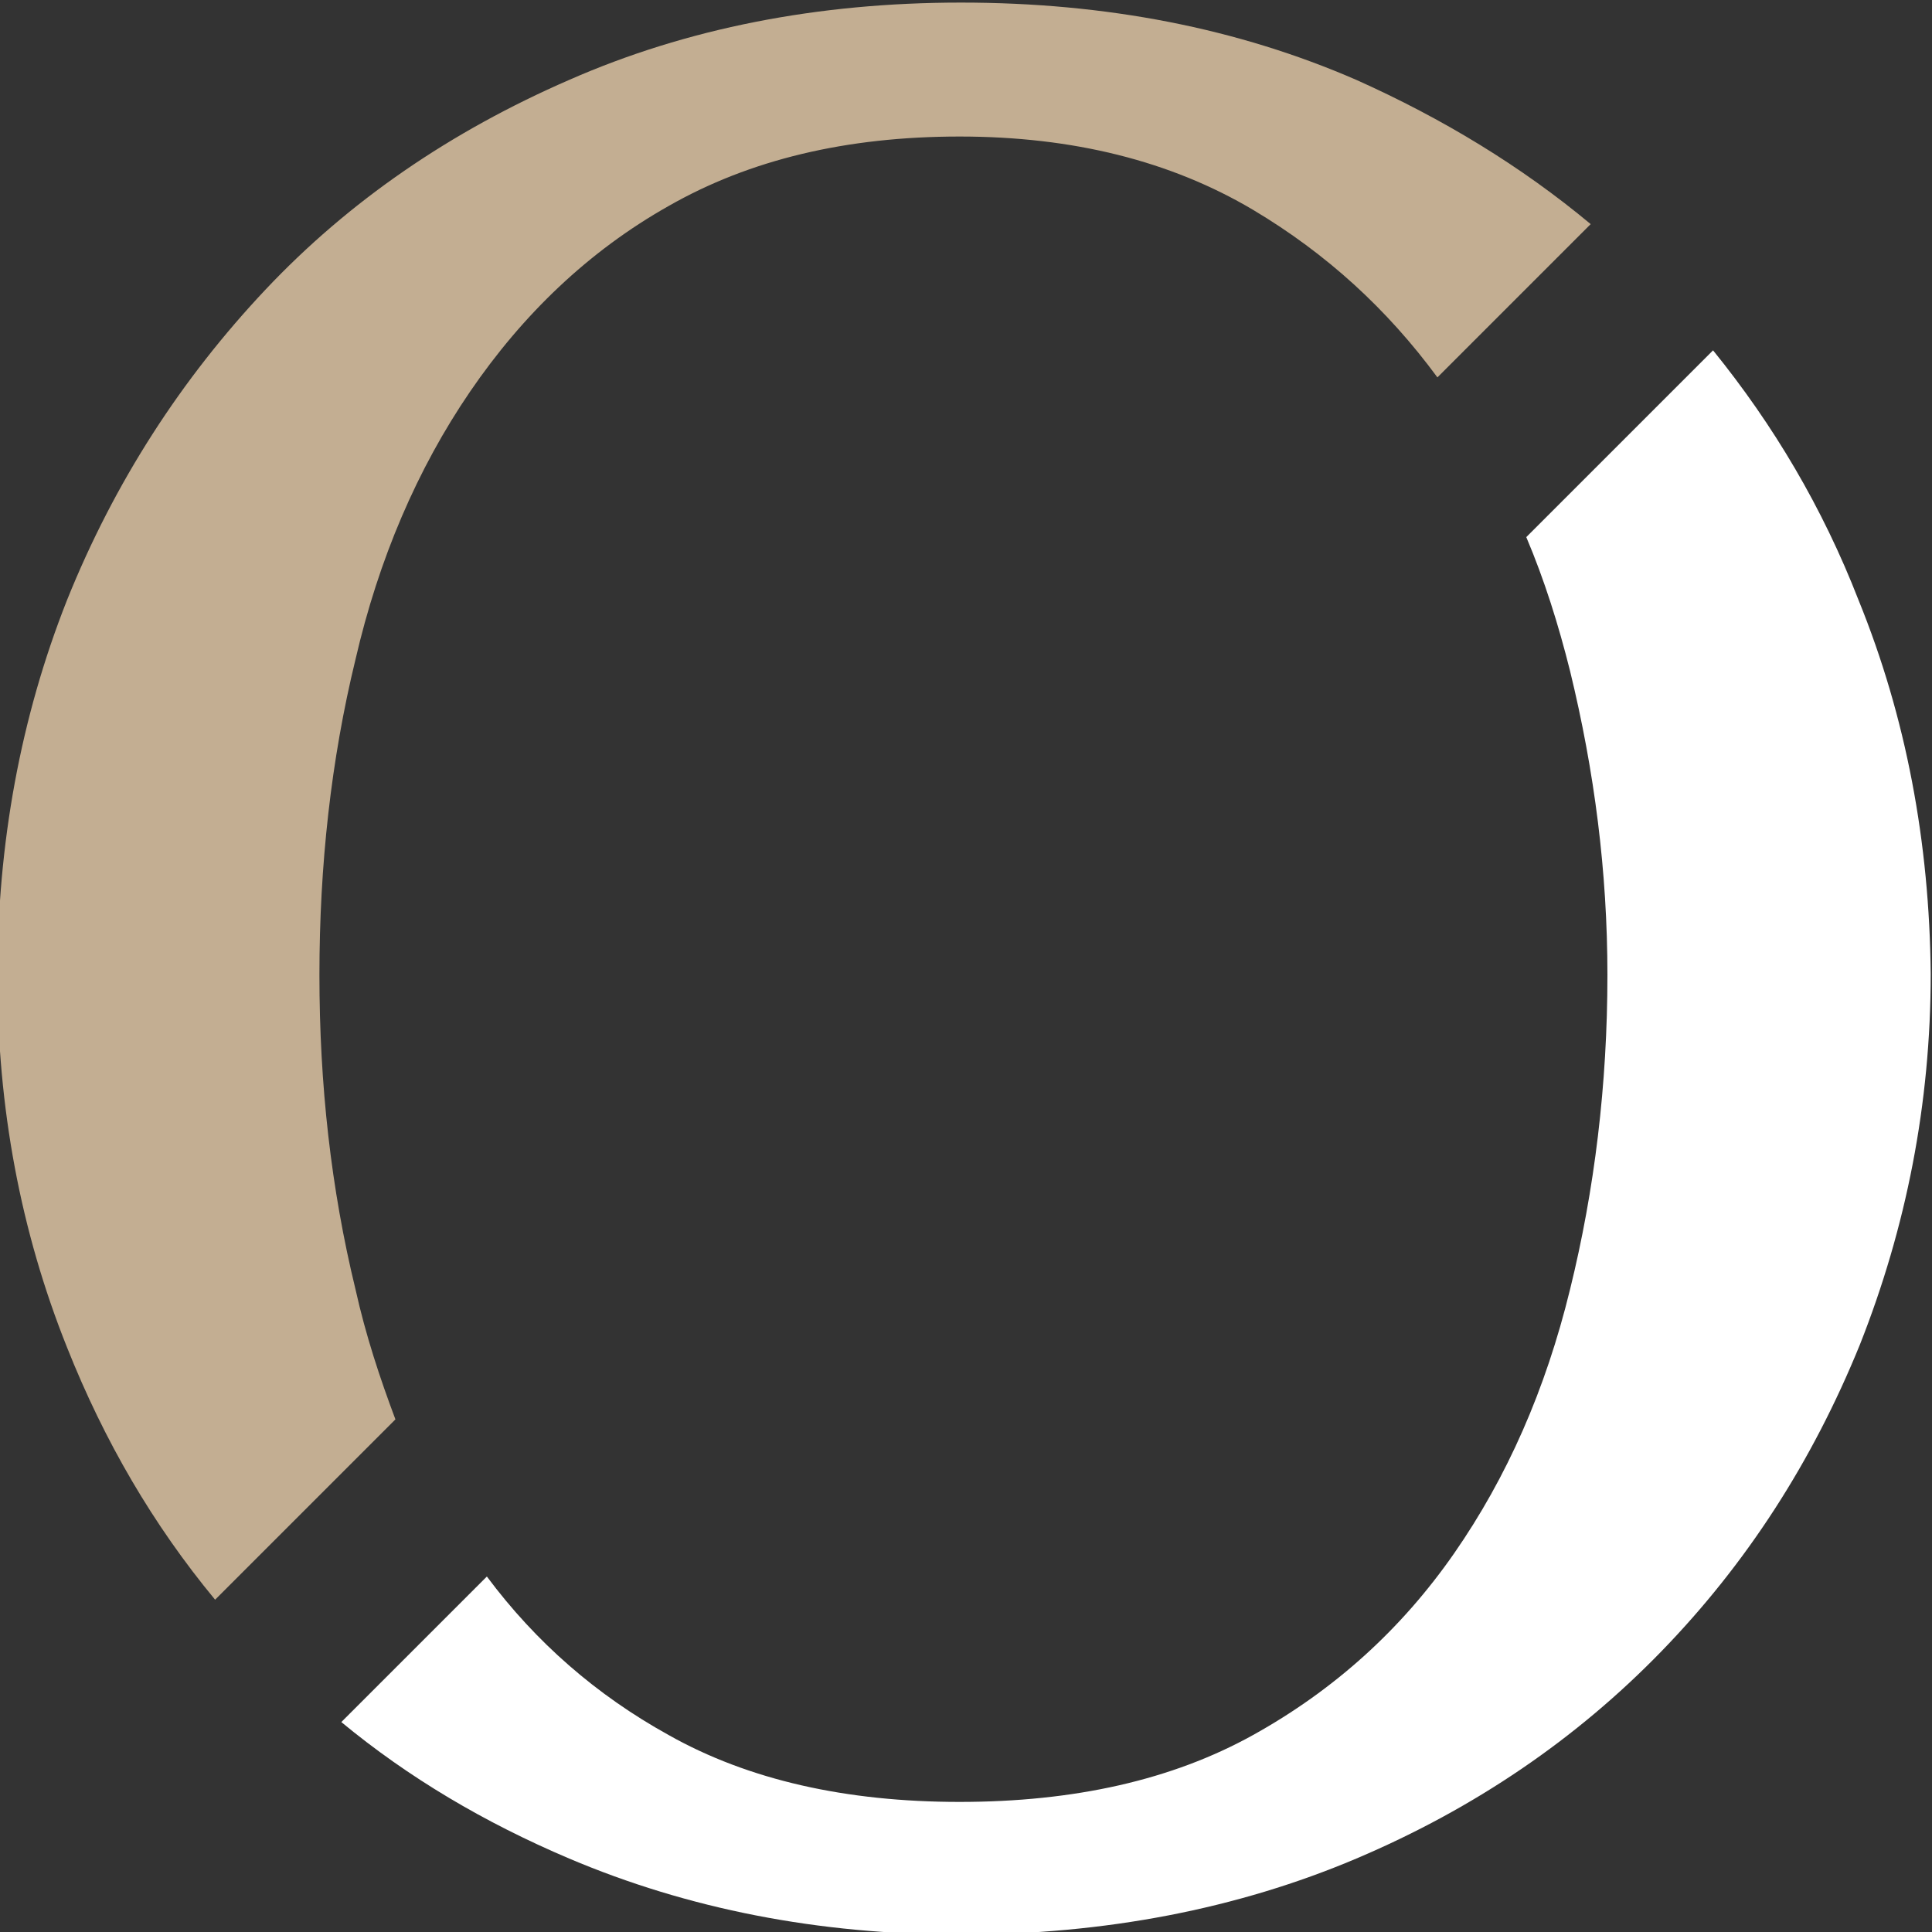
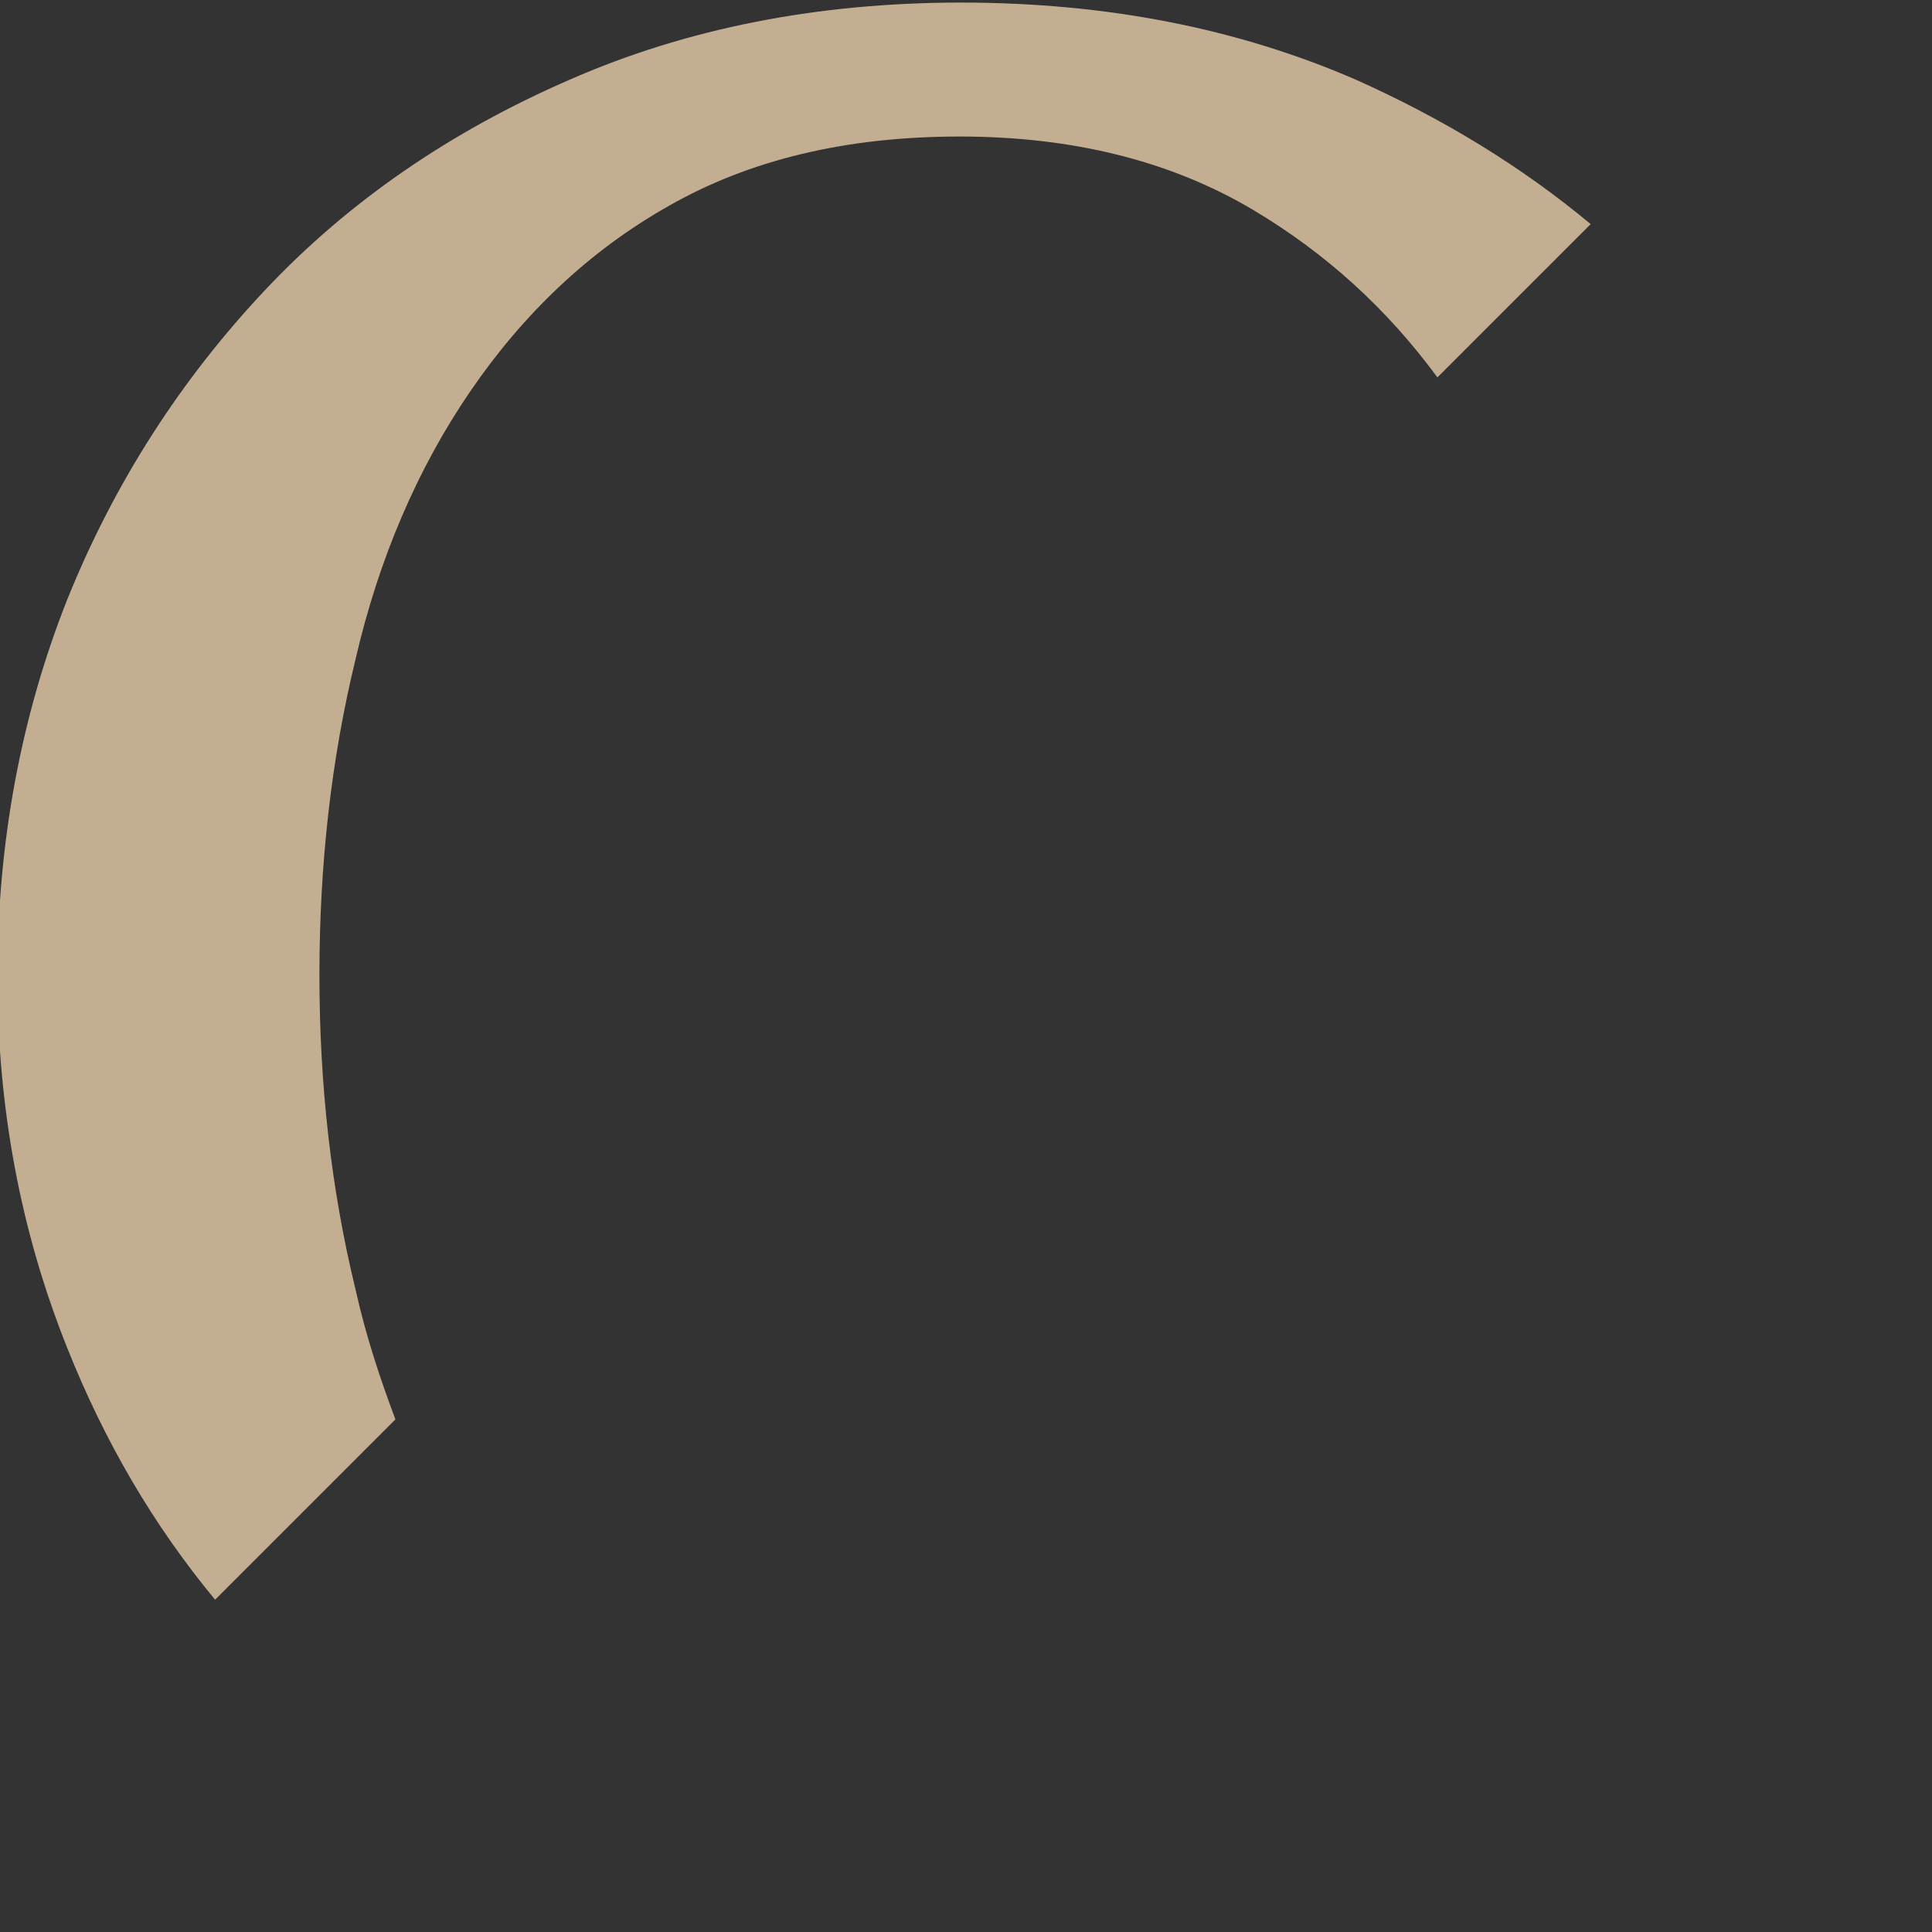
<svg xmlns="http://www.w3.org/2000/svg" id="Слой_1" x="0px" y="0px" viewBox="0 0 150 150" style="enable-background:new 0 0 150 150;" xml:space="preserve">
  <rect x="0" y="0" width="150" height="150" fill="#333333" stroke="none" />
  <style type="text/css"> .st0{fill:#FFFFFF;} .st1{fill:#C3AE92;} </style>
  <g>
-     <path class="st0" d="M144.3,46.6c-2.8-7.2-6.6-13.6-11.3-19.4l-14.5,14.5c1.4,3.3,2.5,6.8,3.4,10.4c1.9,7.8,2.9,15.6,2.9,23.6 c0,8.5-1,16.7-2.9,24.4c-1.9,7.8-4.9,14.6-9,20.5c-4.1,5.9-9.3,10.6-15.6,14.1c-6.3,3.5-13.9,5.2-22.8,5.2 c-8.8,0-16.4-1.7-22.6-5.2c-5.6-3.1-10.3-7.2-14.1-12.3l-11.3,11.3c5.2,4.3,11.1,7.8,17.7,10.6c9.2,3.9,19.3,5.9,30.4,5.9 c11.2,0,21.5-2,30.7-5.9c9.2-3.9,17.1-9.3,23.7-16.1c6.6-6.8,11.7-14.7,15.4-23.8c3.6-9.1,5.5-18.7,5.5-28.8 C149.8,65.4,148,55.7,144.3,46.6z" />
    <path class="st1" d="M27.6,100.1c-1.9-7.8-2.8-15.9-2.8-24.4c0-8.5,0.9-16.7,2.8-24.5c1.8-7.8,4.8-14.8,8.9-20.8S45.7,19.5,51.9,16 c6.3-3.6,13.8-5.4,22.6-5.4c8.8,0,16.4,1.9,22.8,5.7c5.7,3.4,10.4,7.7,14.3,13l11.9-11.9c-5.4-4.5-11.5-8.2-18.2-11.2 c-9.2-4-19.4-6-30.7-6c-11.1,0-21.3,2-30.4,6c-9.2,4-17.1,9.4-23.6,16.3S8.9,37.4,5.2,46.6c-3.6,9.1-5.4,18.9-5.4,29.2 c0,10.2,1.8,19.8,5.4,28.8c2.9,7.3,6.7,13.8,11.5,19.6l14-14C29.5,107,28.4,103.7,27.6,100.1z" />
  </g>
</svg>